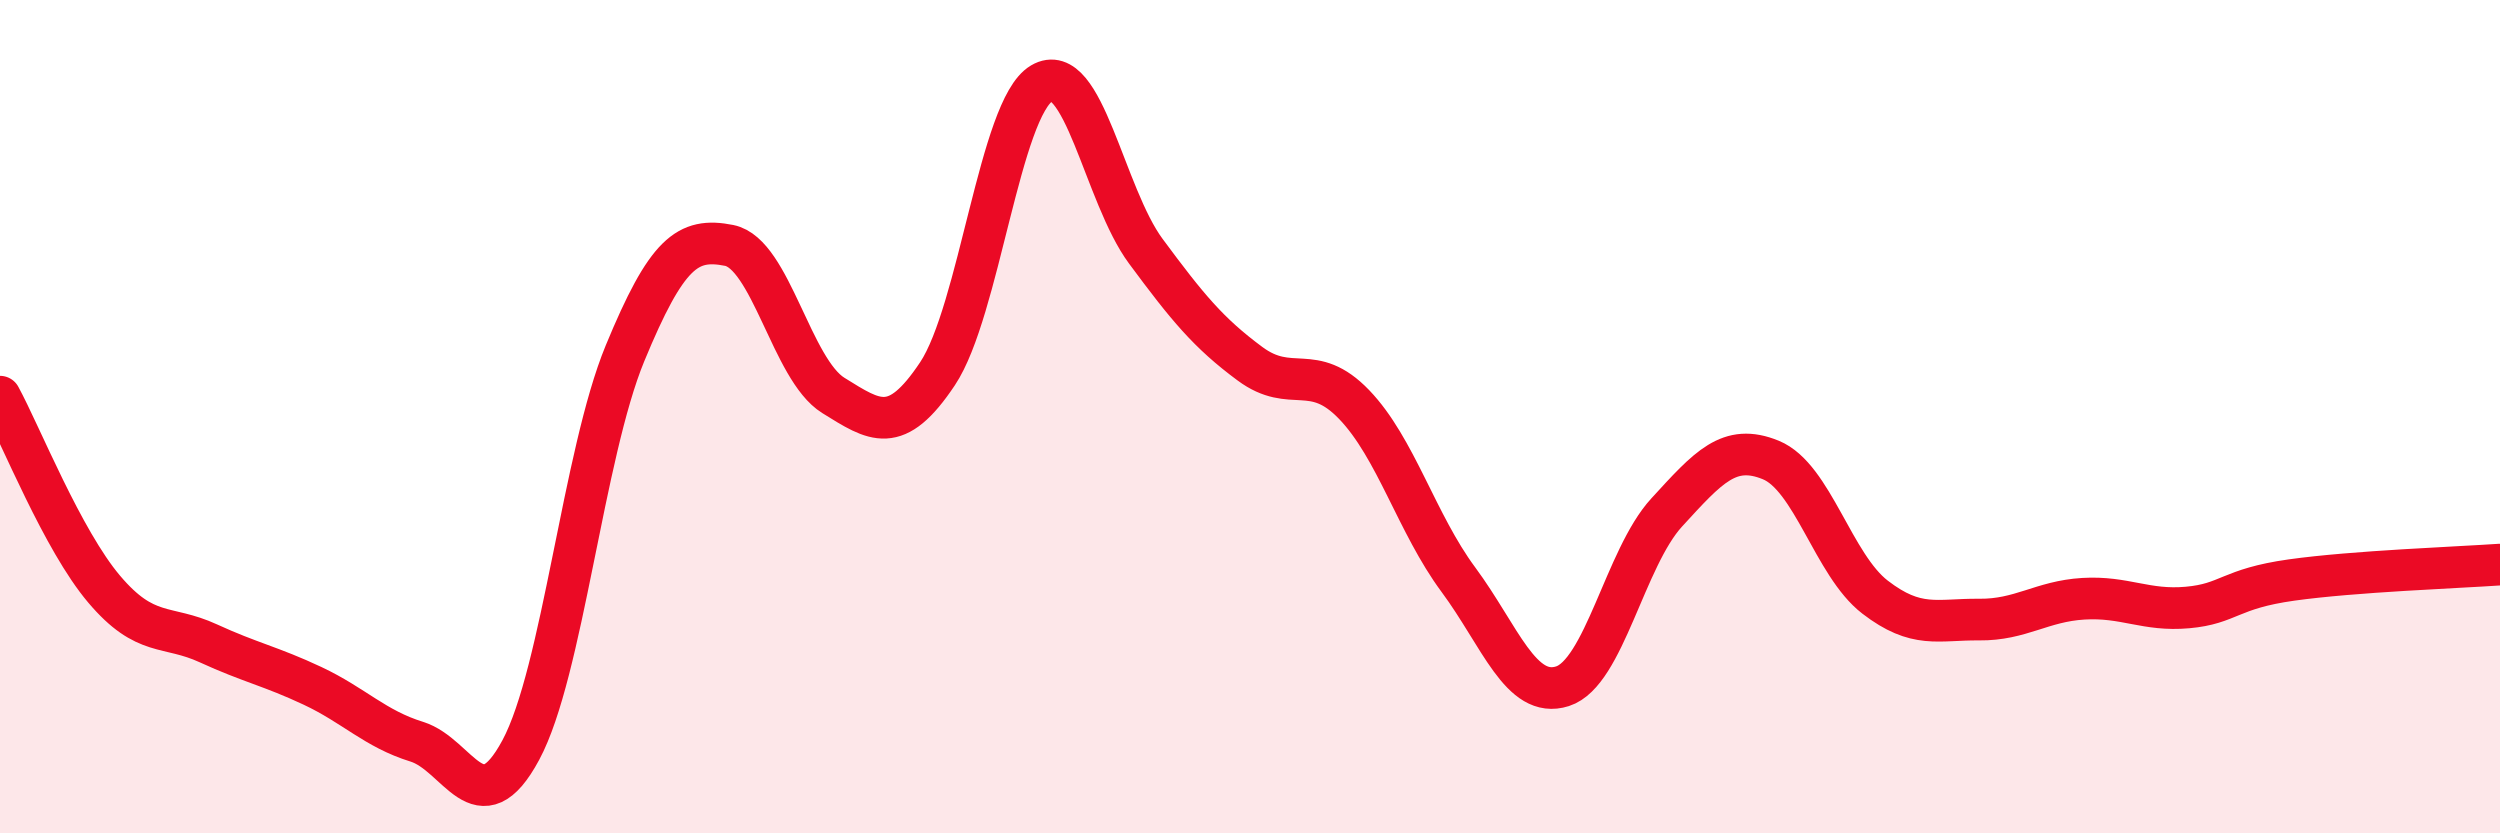
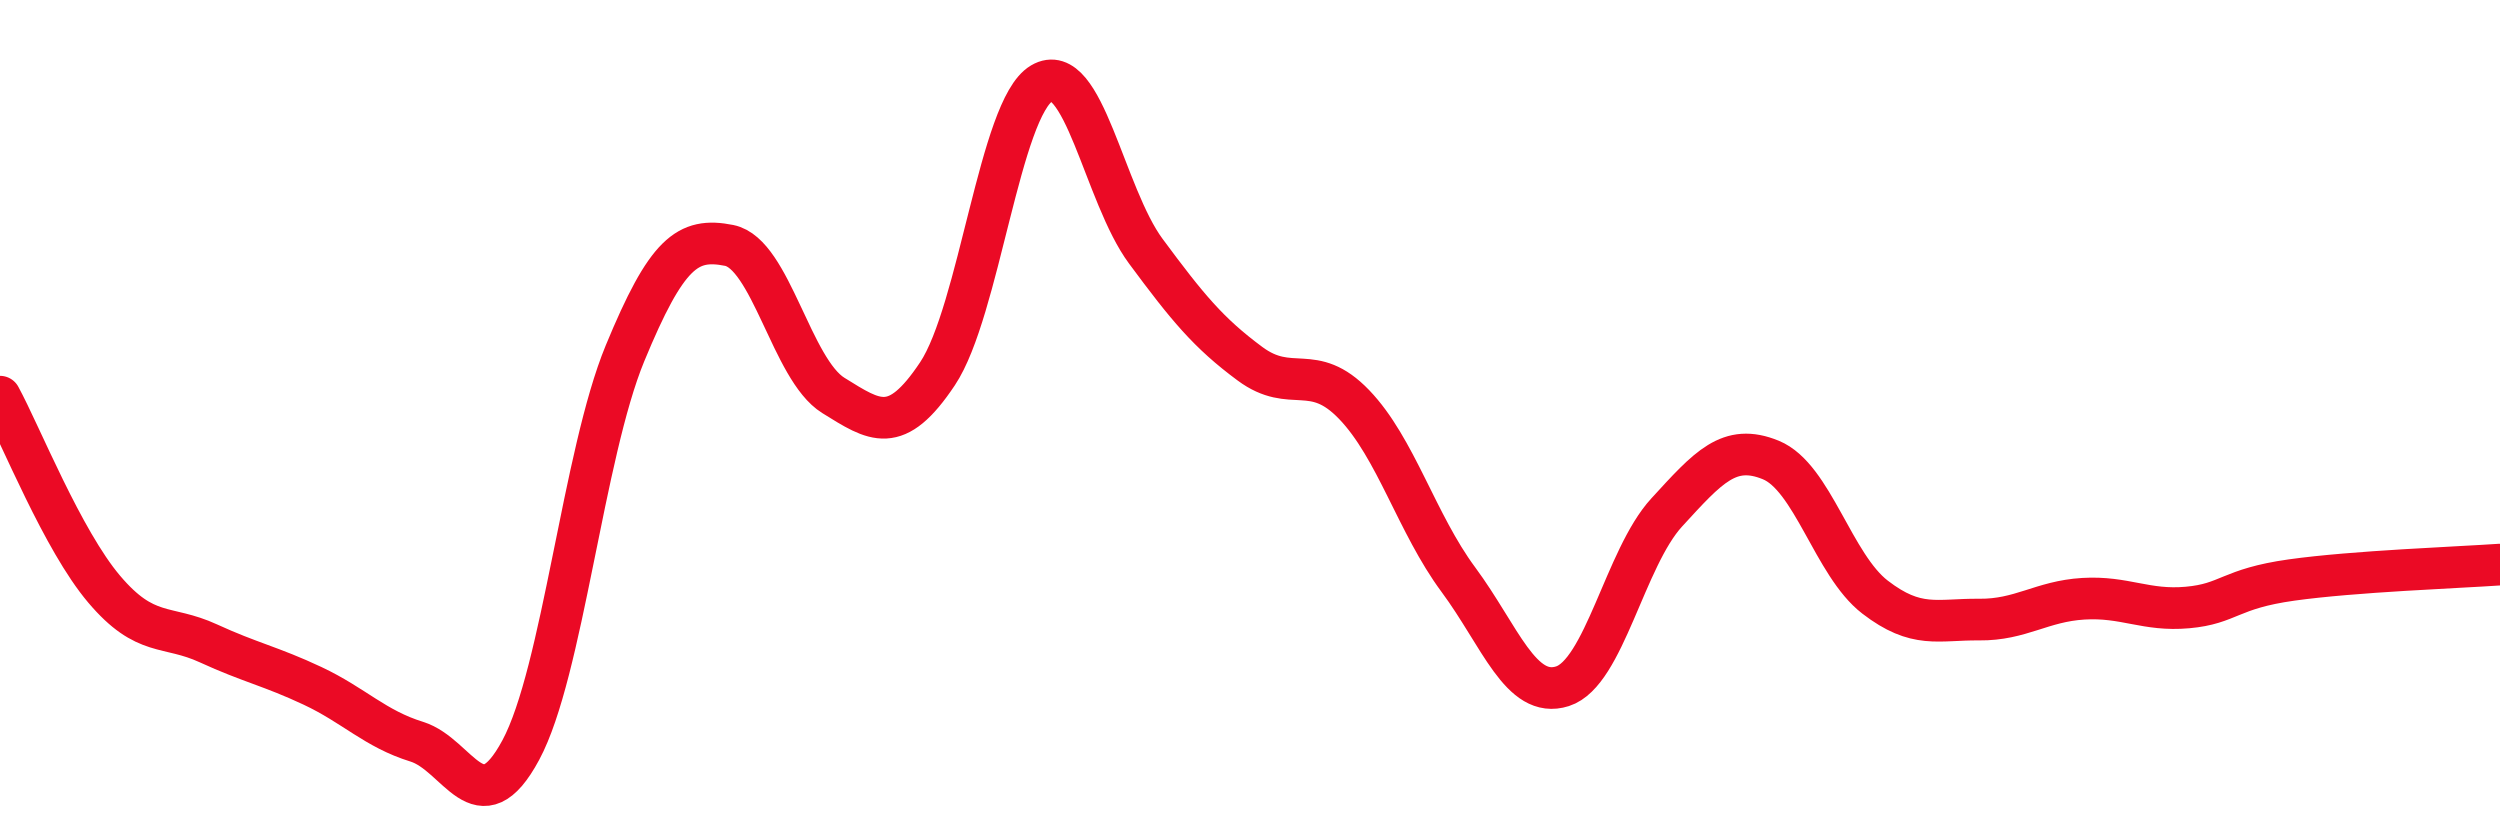
<svg xmlns="http://www.w3.org/2000/svg" width="60" height="20" viewBox="0 0 60 20">
-   <path d="M 0,9.52 C 0.5,10.44 1.5,12.96 2.5,14.14 C 3.5,15.32 4,14.98 5,15.44 C 6,15.9 6.5,15.99 7.5,16.46 C 8.5,16.93 9,17.49 10,17.8 C 11,18.11 11.5,19.86 12.5,18 C 13.5,16.14 14,10.9 15,8.48 C 16,6.06 16.5,5.69 17.5,5.89 C 18.5,6.09 19,8.87 20,9.49 C 21,10.11 21.5,10.47 22.5,8.97 C 23.5,7.47 24,2.59 25,2 C 26,1.41 26.5,4.68 27.5,6.03 C 28.5,7.38 29,7.99 30,8.73 C 31,9.47 31.5,8.67 32.5,9.71 C 33.5,10.75 34,12.56 35,13.91 C 36,15.26 36.5,16.79 37.5,16.47 C 38.5,16.15 39,13.39 40,12.3 C 41,11.21 41.5,10.63 42.5,11.04 C 43.5,11.45 44,13.56 45,14.33 C 46,15.1 46.5,14.86 47.5,14.87 C 48.5,14.88 49,14.43 50,14.37 C 51,14.31 51.5,14.67 52.5,14.58 C 53.5,14.49 53.5,14.13 55,13.92 C 56.5,13.71 59,13.62 60,13.55L60 20L0 20Z" fill="#EB0A25" opacity="0.1" stroke-linecap="round" stroke-linejoin="round" />
  <path d="M 0,9.52 C 0.5,10.44 1.5,12.96 2.5,14.14 C 3.5,15.32 4,14.98 5,15.44 C 6,15.9 6.5,15.99 7.5,16.46 C 8.5,16.93 9,17.49 10,17.8 C 11,18.11 11.5,19.86 12.5,18 C 13.5,16.14 14,10.9 15,8.48 C 16,6.06 16.5,5.69 17.5,5.89 C 18.5,6.09 19,8.87 20,9.49 C 21,10.11 21.5,10.47 22.5,8.97 C 23.5,7.47 24,2.59 25,2 C 26,1.41 26.5,4.68 27.5,6.03 C 28.5,7.38 29,7.99 30,8.73 C 31,9.47 31.5,8.67 32.5,9.71 C 33.5,10.75 34,12.56 35,13.91 C 36,15.26 36.5,16.79 37.5,16.47 C 38.5,16.15 39,13.39 40,12.3 C 41,11.21 41.5,10.63 42.5,11.04 C 43.5,11.45 44,13.56 45,14.33 C 46,15.1 46.5,14.86 47.5,14.87 C 48.5,14.88 49,14.43 50,14.37 C 51,14.31 51.5,14.67 52.5,14.58 C 53.5,14.49 53.5,14.13 55,13.92 C 56.5,13.71 59,13.62 60,13.55" stroke="#EB0A25" stroke-width="1" fill="none" stroke-linecap="round" stroke-linejoin="round" />
</svg>